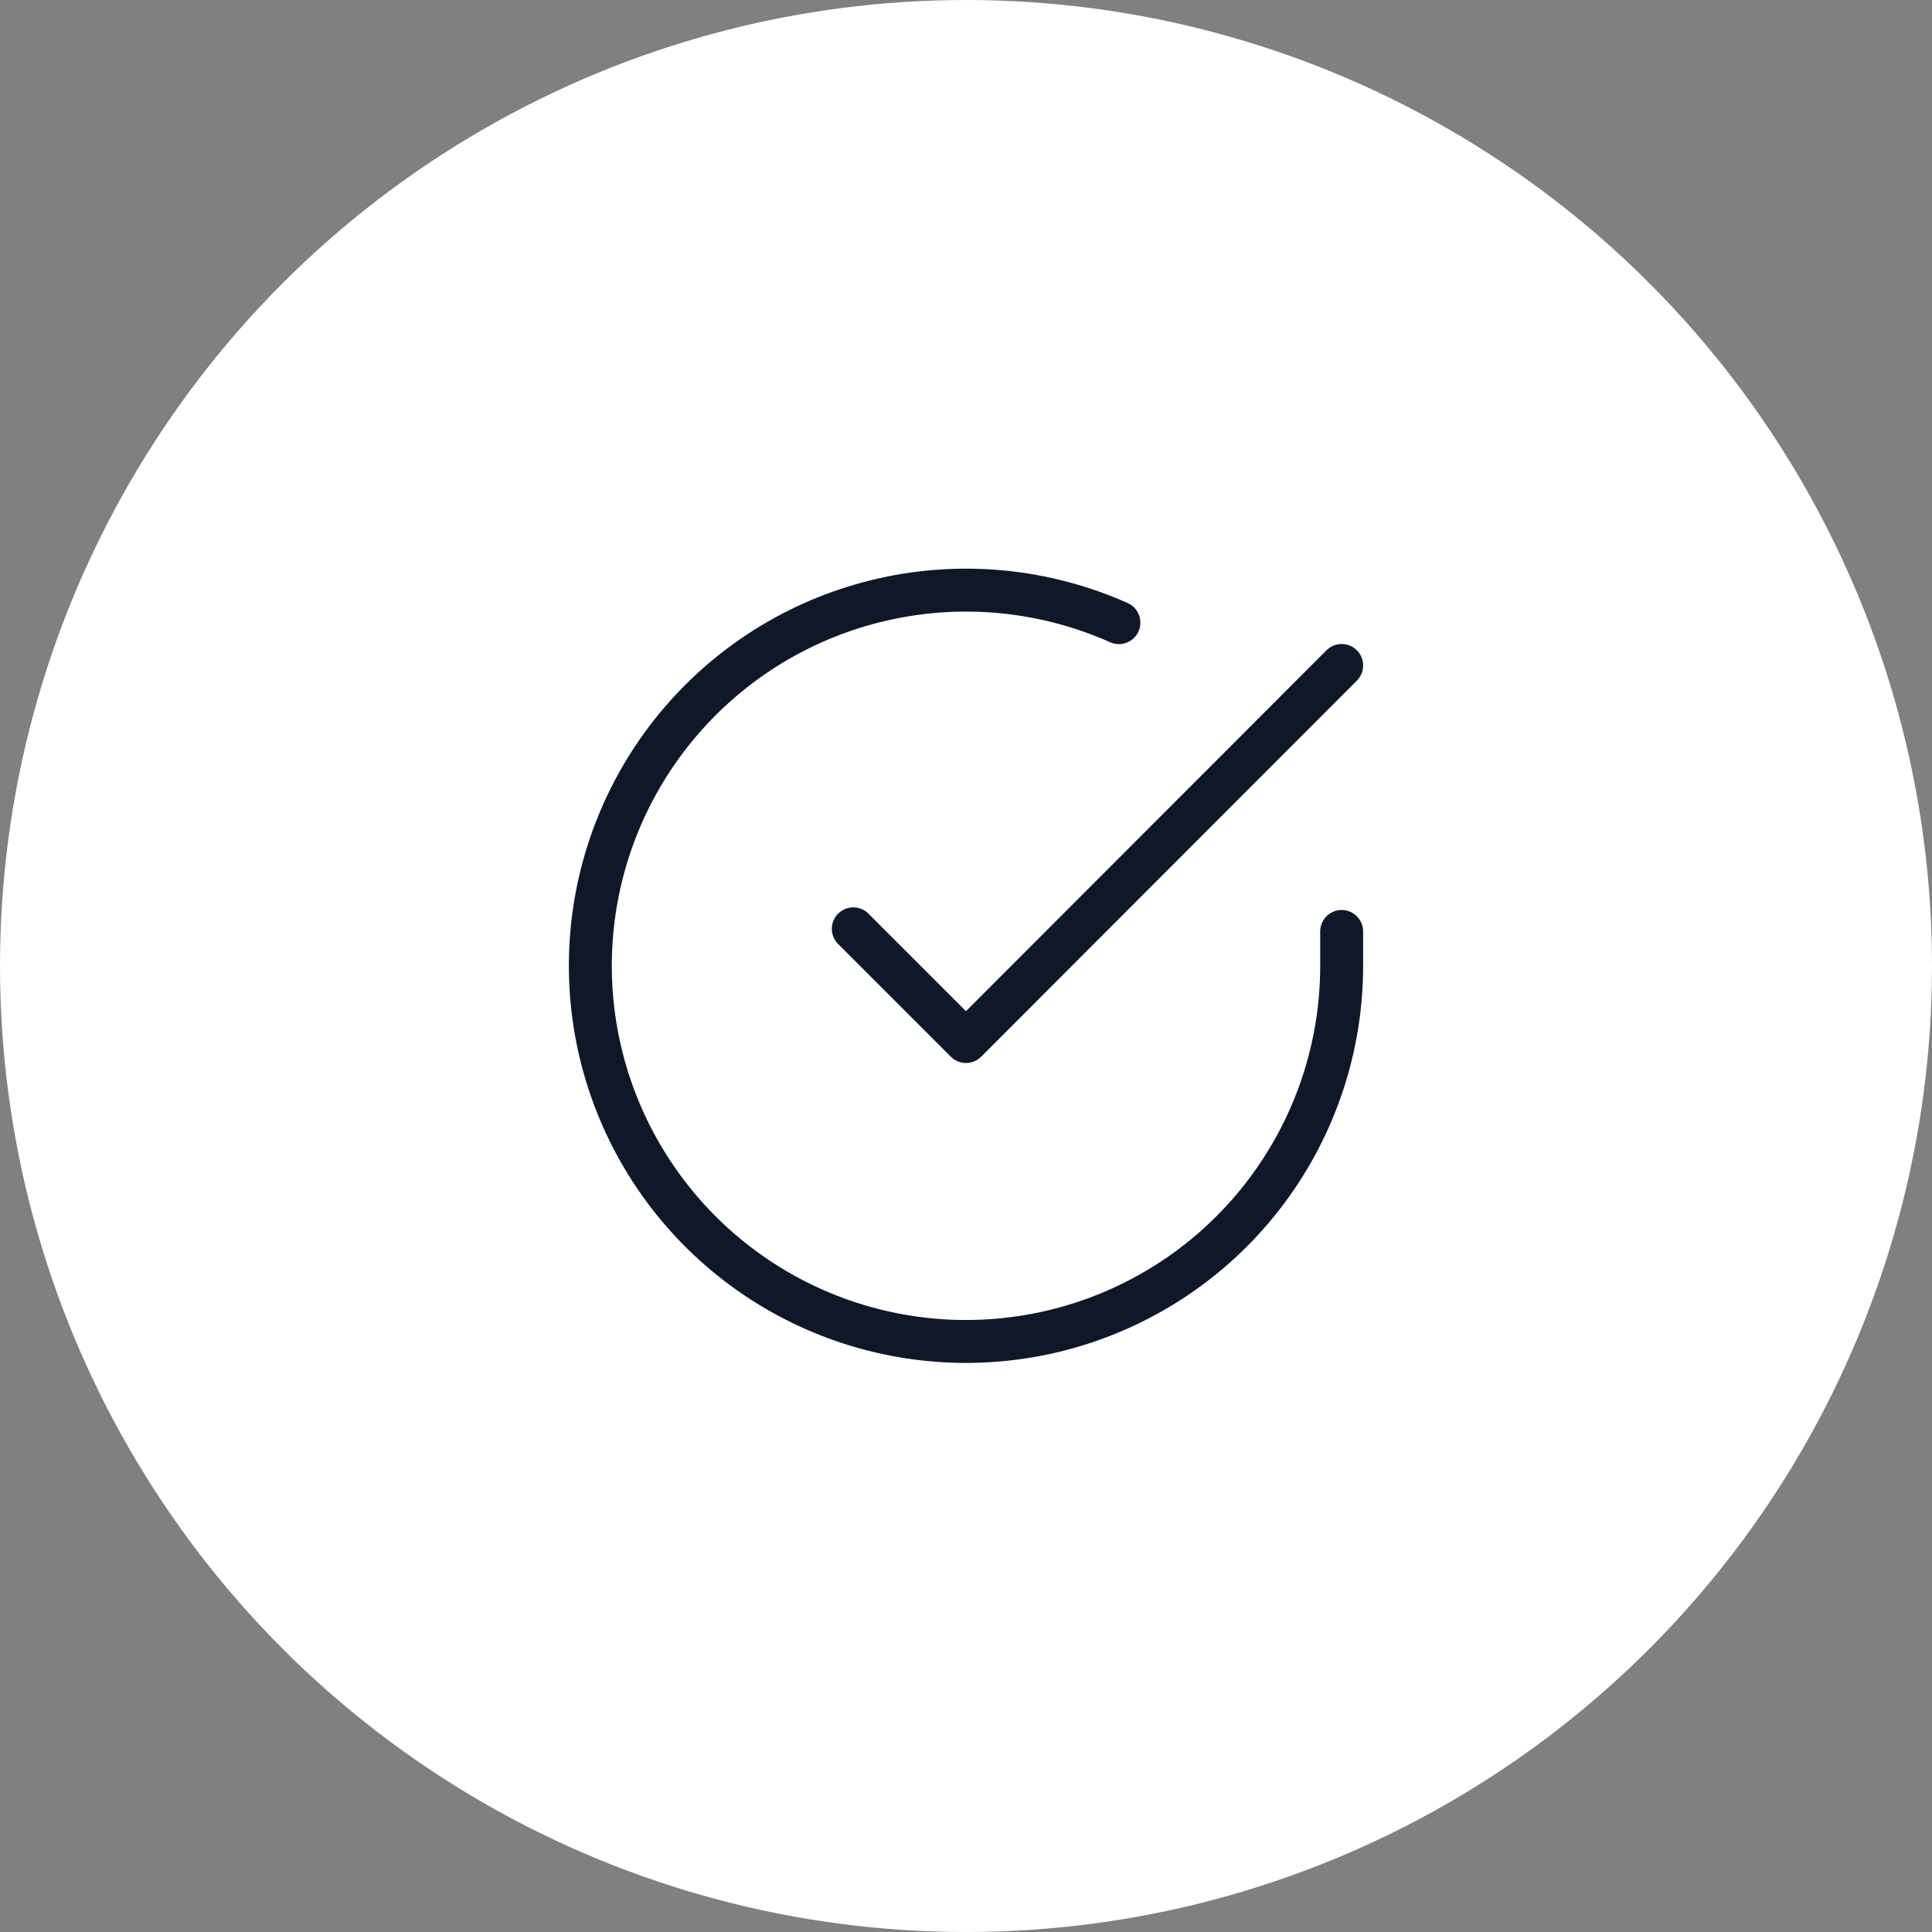
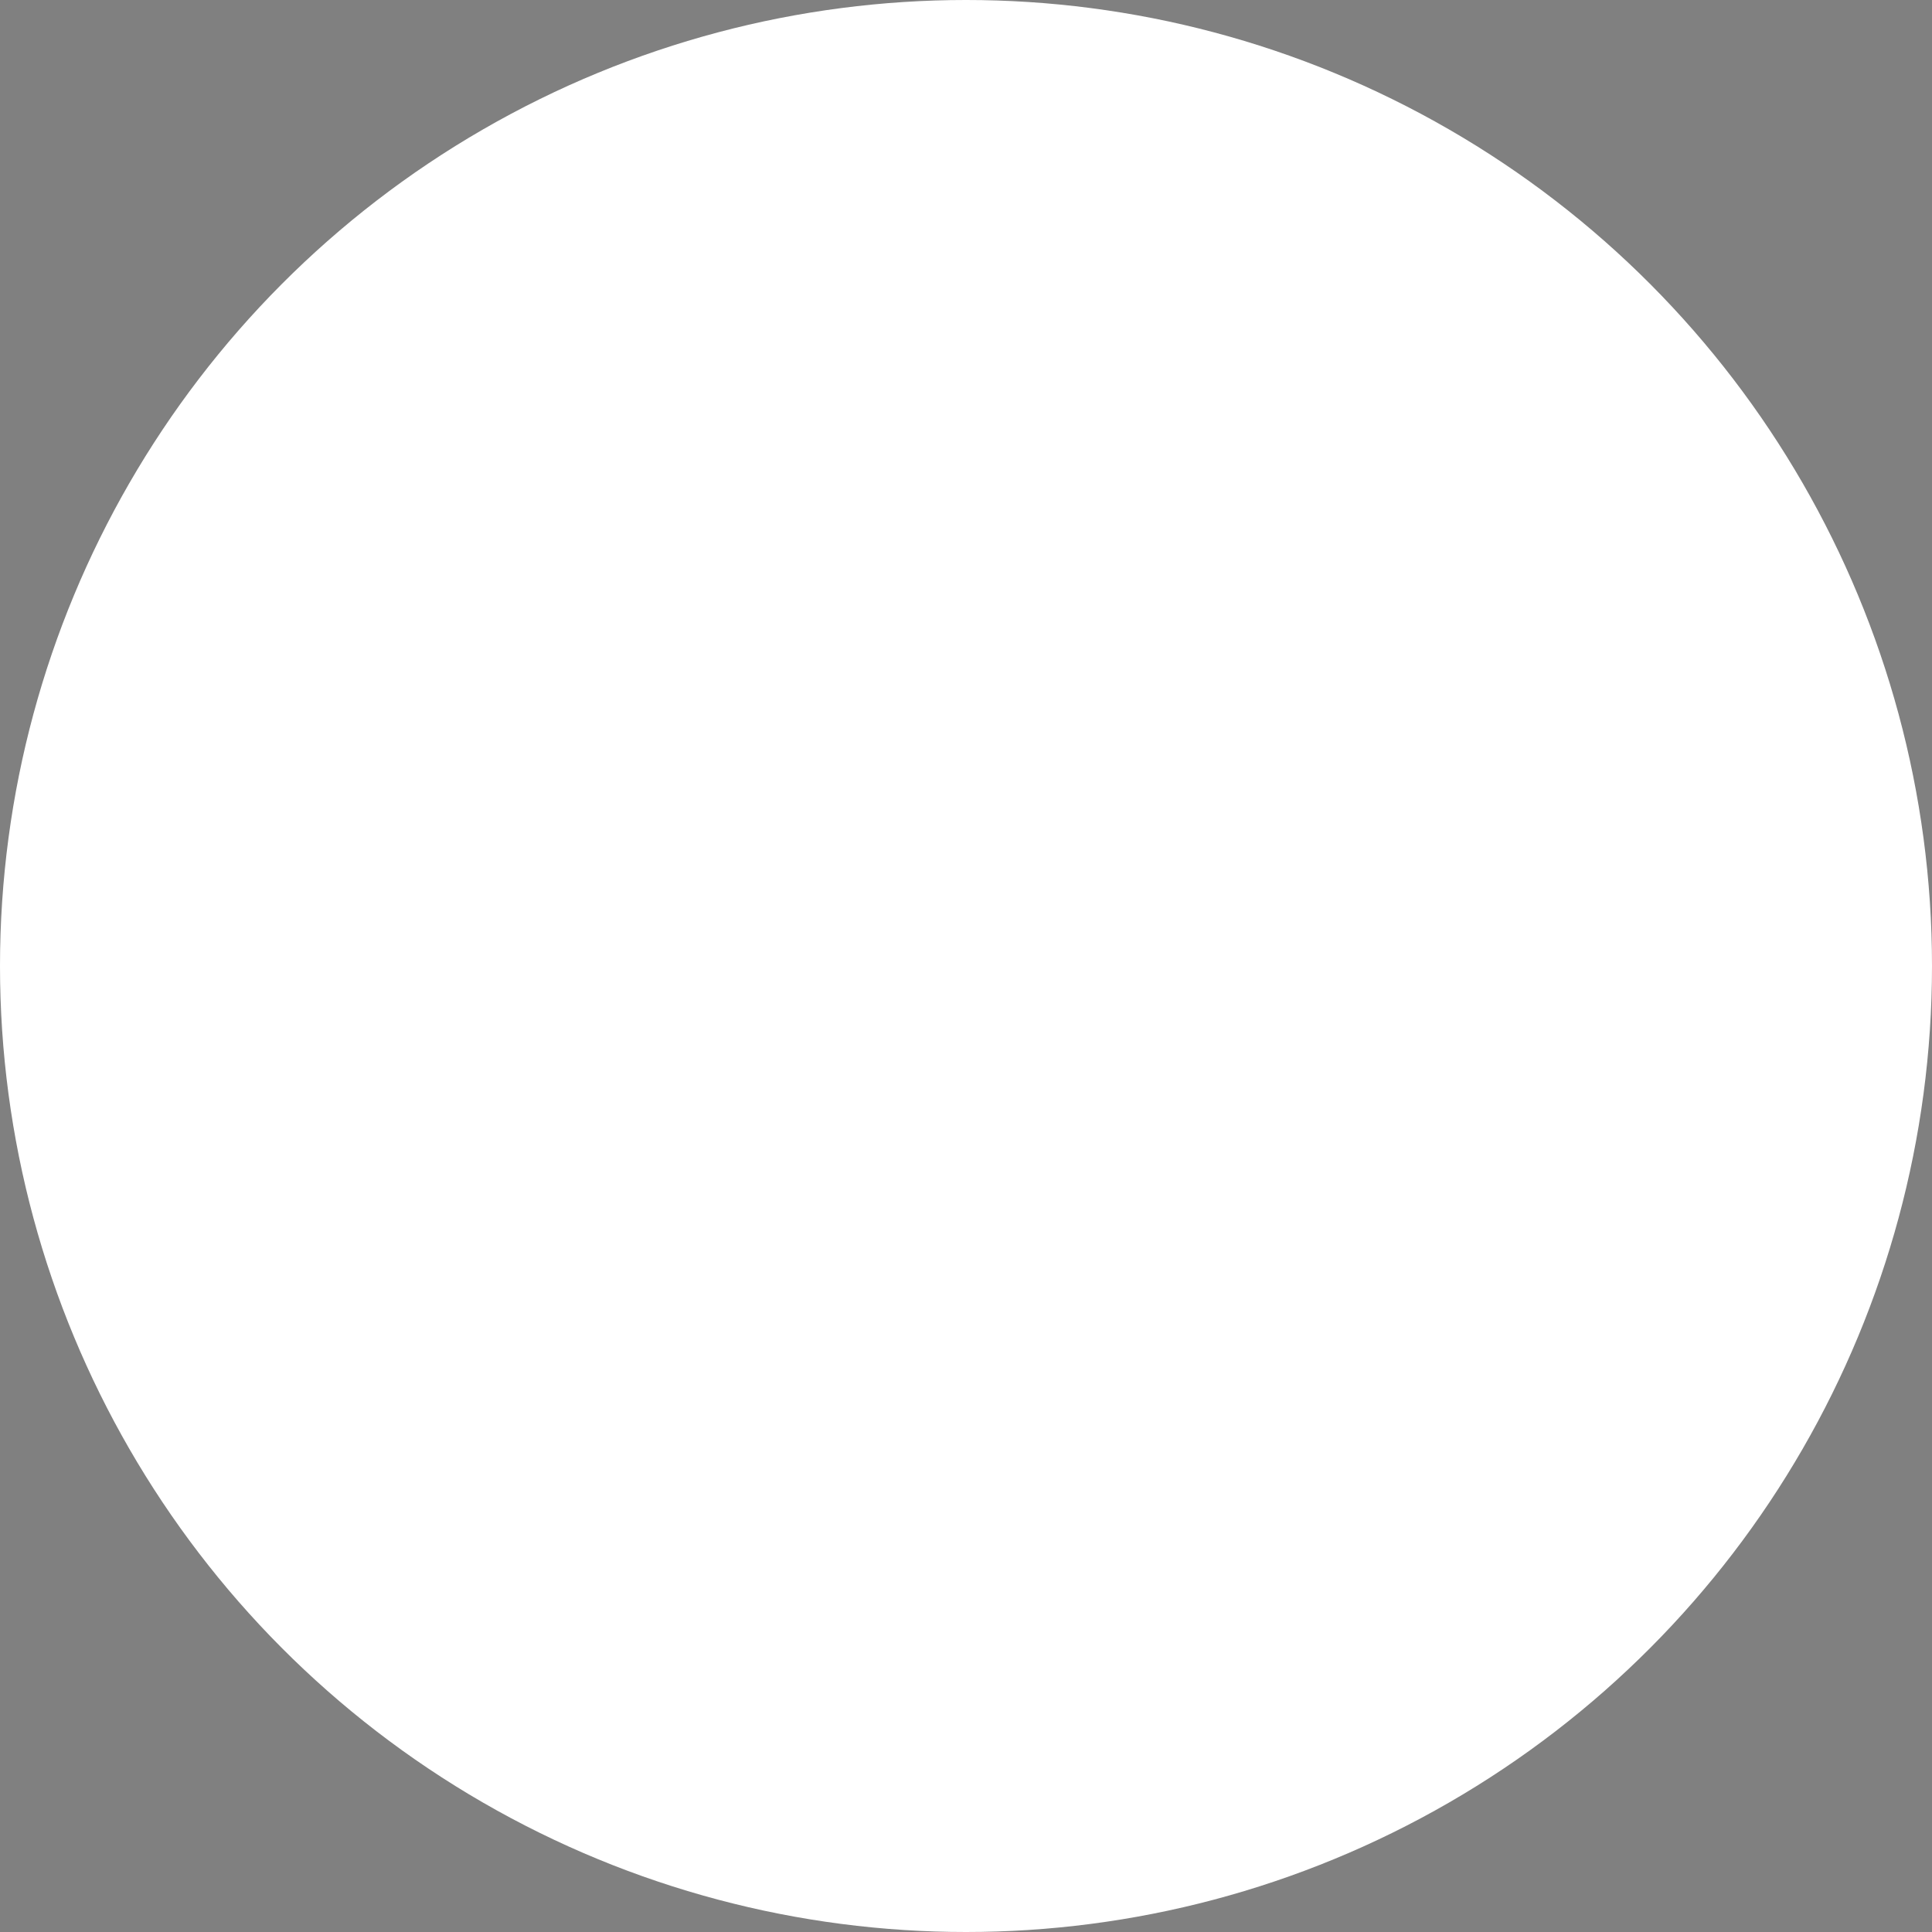
<svg xmlns="http://www.w3.org/2000/svg" width="90" height="90" viewBox="0 0 90 90" fill="none">
  <rect x="0" y="0" width="90" height="90" fill="#808080" stroke="none" />
  <circle cx="45" cy="45" r="45" fill="white" />
-   <path d="M62.5 43.39V45C62.498 48.774 61.276 52.446 59.016 55.468C56.757 58.491 53.581 60.702 49.962 61.772C46.343 62.842 42.475 62.714 38.935 61.406C35.395 60.098 32.373 57.681 30.319 54.515C28.265 51.349 27.29 47.604 27.538 43.839C27.786 40.073 29.245 36.489 31.697 33.62C34.149 30.751 37.462 28.752 41.143 27.921C44.824 27.089 48.675 27.469 52.123 29.005M62.5 31L45 48.518L39.75 43.268" stroke="#101828" stroke-width="2" stroke-linecap="round" stroke-linejoin="round" />
</svg>